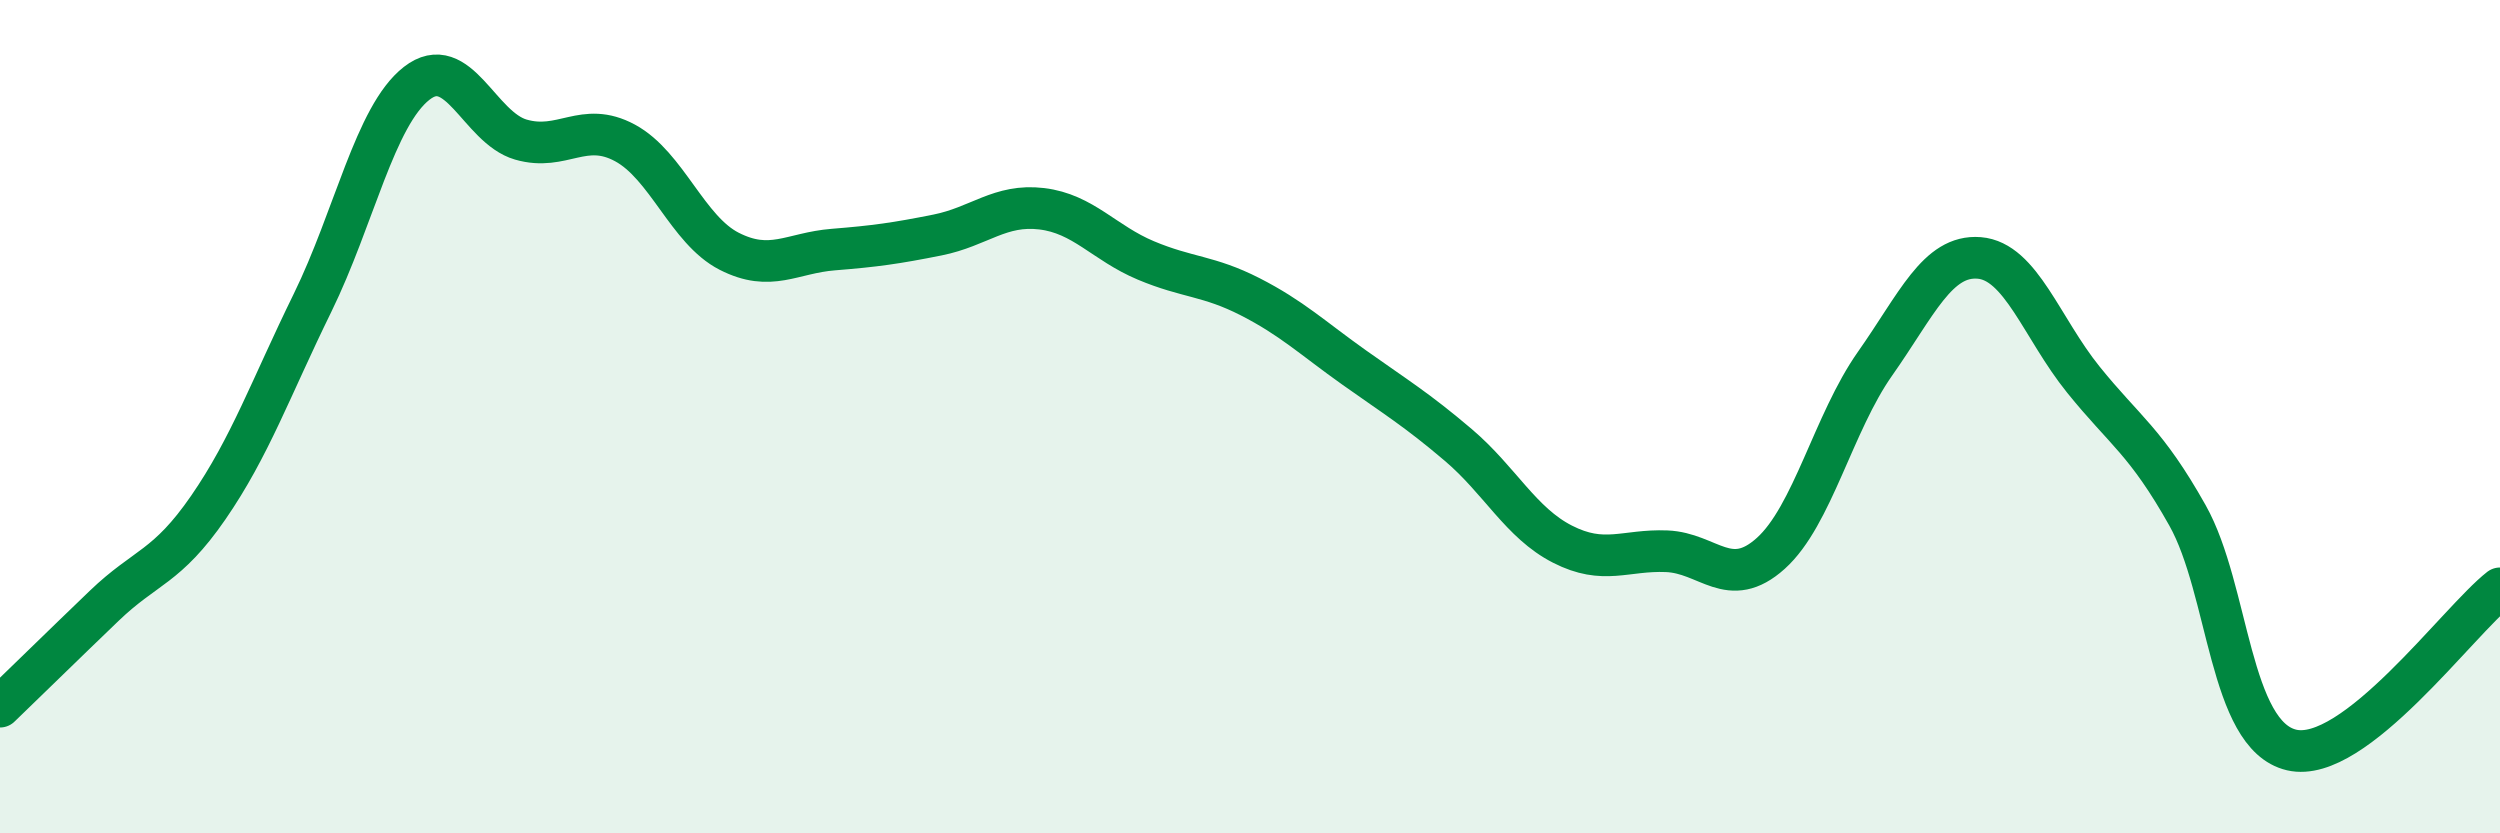
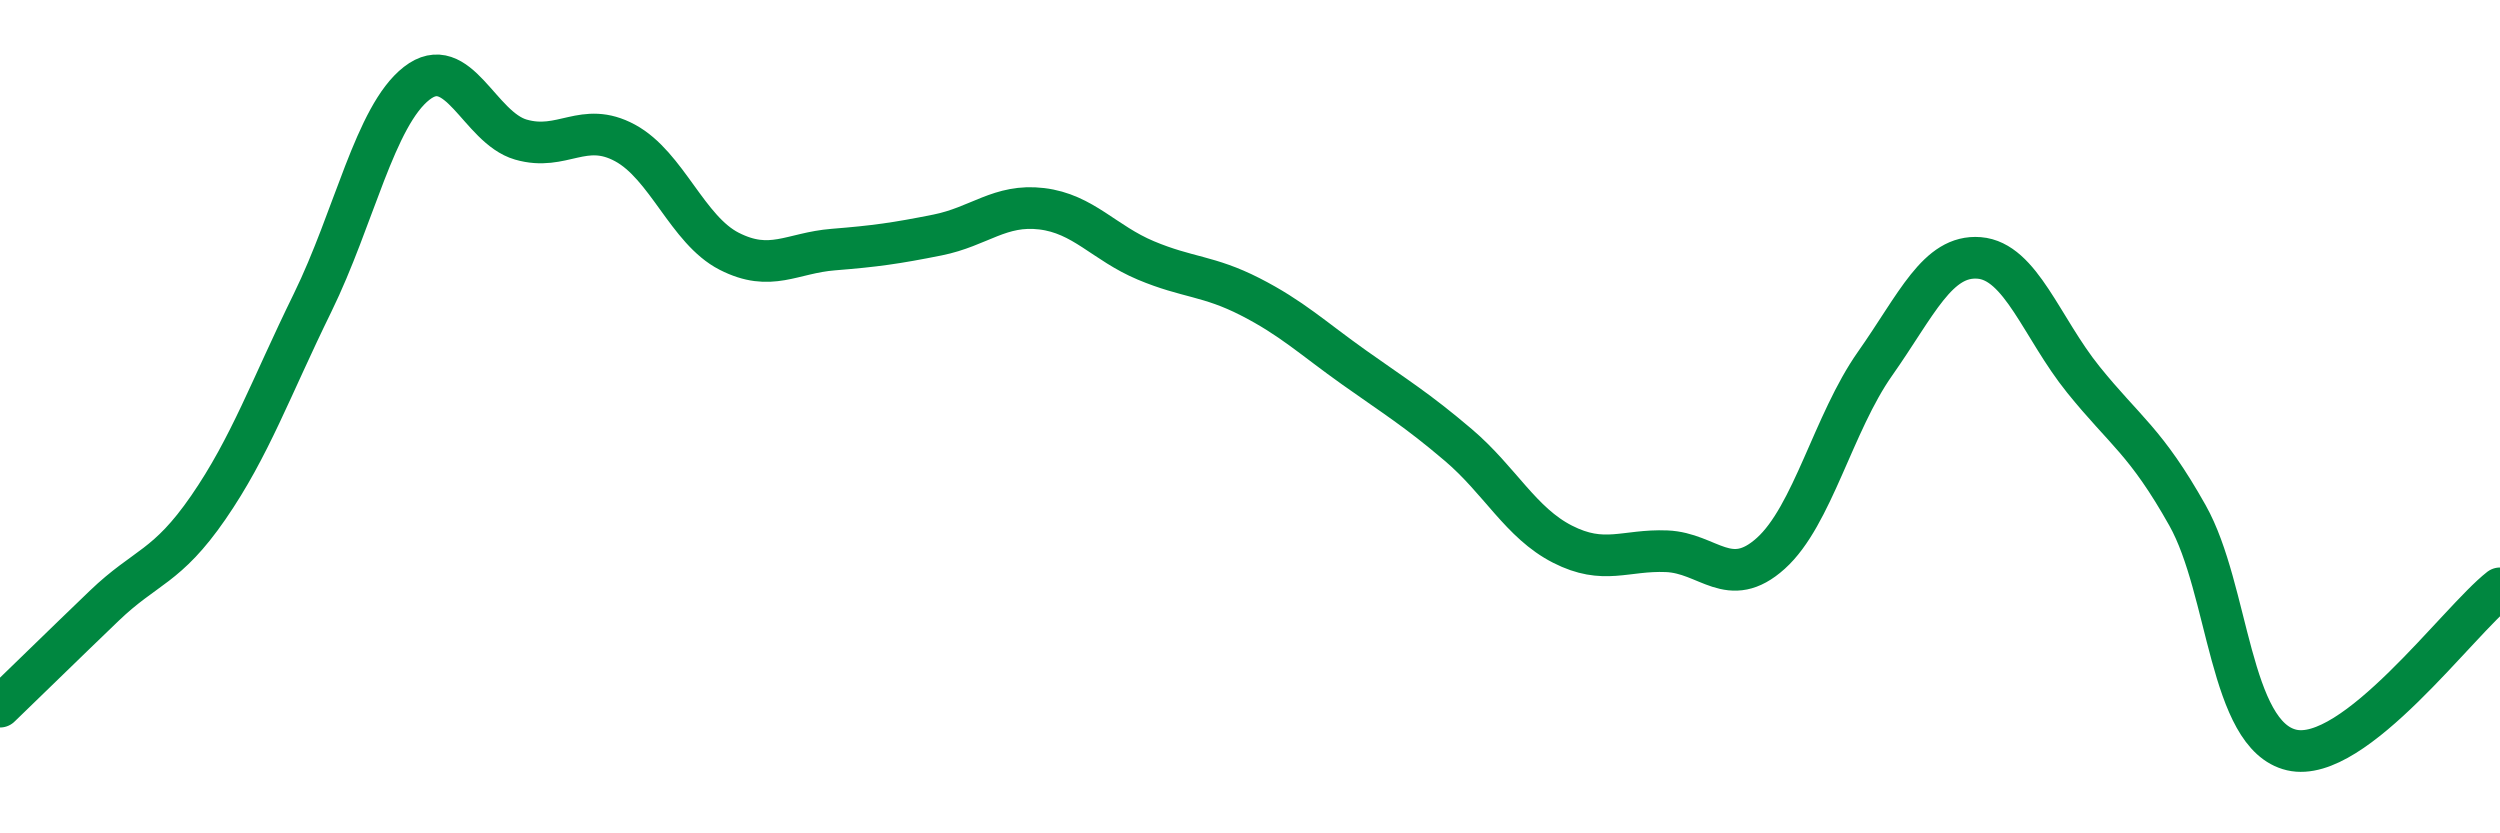
<svg xmlns="http://www.w3.org/2000/svg" width="60" height="20" viewBox="0 0 60 20">
-   <path d="M 0,16.96 C 0.5,16.48 1.5,15.5 2.5,14.54 C 3.5,13.58 4,13.63 5,12.18 C 6,10.73 6.5,9.31 7.5,7.27 C 8.5,5.23 9,2.78 10,2 C 11,1.22 11.5,3.06 12.5,3.35 C 13.5,3.64 14,2.89 15,3.43 C 16,3.97 16.5,5.52 17.5,6.03 C 18.5,6.54 19,6.07 20,5.99 C 21,5.91 21.5,5.84 22.5,5.64 C 23.5,5.44 24,4.89 25,5.01 C 26,5.13 26.5,5.83 27.5,6.25 C 28.5,6.67 29,6.61 30,7.12 C 31,7.63 31.5,8.11 32.5,8.82 C 33.5,9.53 34,9.83 35,10.68 C 36,11.53 36.5,12.55 37.5,13.06 C 38.5,13.57 39,13.19 40,13.23 C 41,13.27 41.5,14.18 42.5,13.28 C 43.5,12.38 44,10.15 45,8.73 C 46,7.31 46.5,6.11 47.5,6.19 C 48.5,6.27 49,7.87 50,9.11 C 51,10.35 51.5,10.59 52.5,12.37 C 53.5,14.15 53.5,17.65 55,18 C 56.5,18.35 59,14.9 60,14.12L60 20L0 20Z" fill="#008740" opacity="0.1" stroke-linecap="round" stroke-linejoin="round" />
  <path d="M 0,16.96 C 0.5,16.48 1.5,15.5 2.5,14.54 C 3.5,13.58 4,13.63 5,12.18 C 6,10.73 6.5,9.31 7.5,7.27 C 8.5,5.23 9,2.78 10,2 C 11,1.22 11.5,3.06 12.5,3.35 C 13.5,3.64 14,2.89 15,3.43 C 16,3.97 16.5,5.52 17.5,6.03 C 18.5,6.54 19,6.07 20,5.99 C 21,5.91 21.5,5.84 22.5,5.64 C 23.5,5.44 24,4.89 25,5.01 C 26,5.13 26.5,5.83 27.5,6.25 C 28.5,6.67 29,6.61 30,7.12 C 31,7.63 31.5,8.11 32.5,8.82 C 33.5,9.53 34,9.83 35,10.68 C 36,11.53 36.5,12.55 37.5,13.06 C 38.5,13.57 39,13.19 40,13.23 C 41,13.27 41.5,14.18 42.5,13.28 C 43.5,12.38 44,10.15 45,8.73 C 46,7.31 46.5,6.11 47.5,6.19 C 48.5,6.27 49,7.87 50,9.11 C 51,10.35 51.5,10.59 52.5,12.37 C 53.5,14.15 53.5,17.65 55,18 C 56.5,18.35 59,14.9 60,14.12" stroke="#008740" stroke-width="1" fill="none" stroke-linecap="round" stroke-linejoin="round" />
</svg>